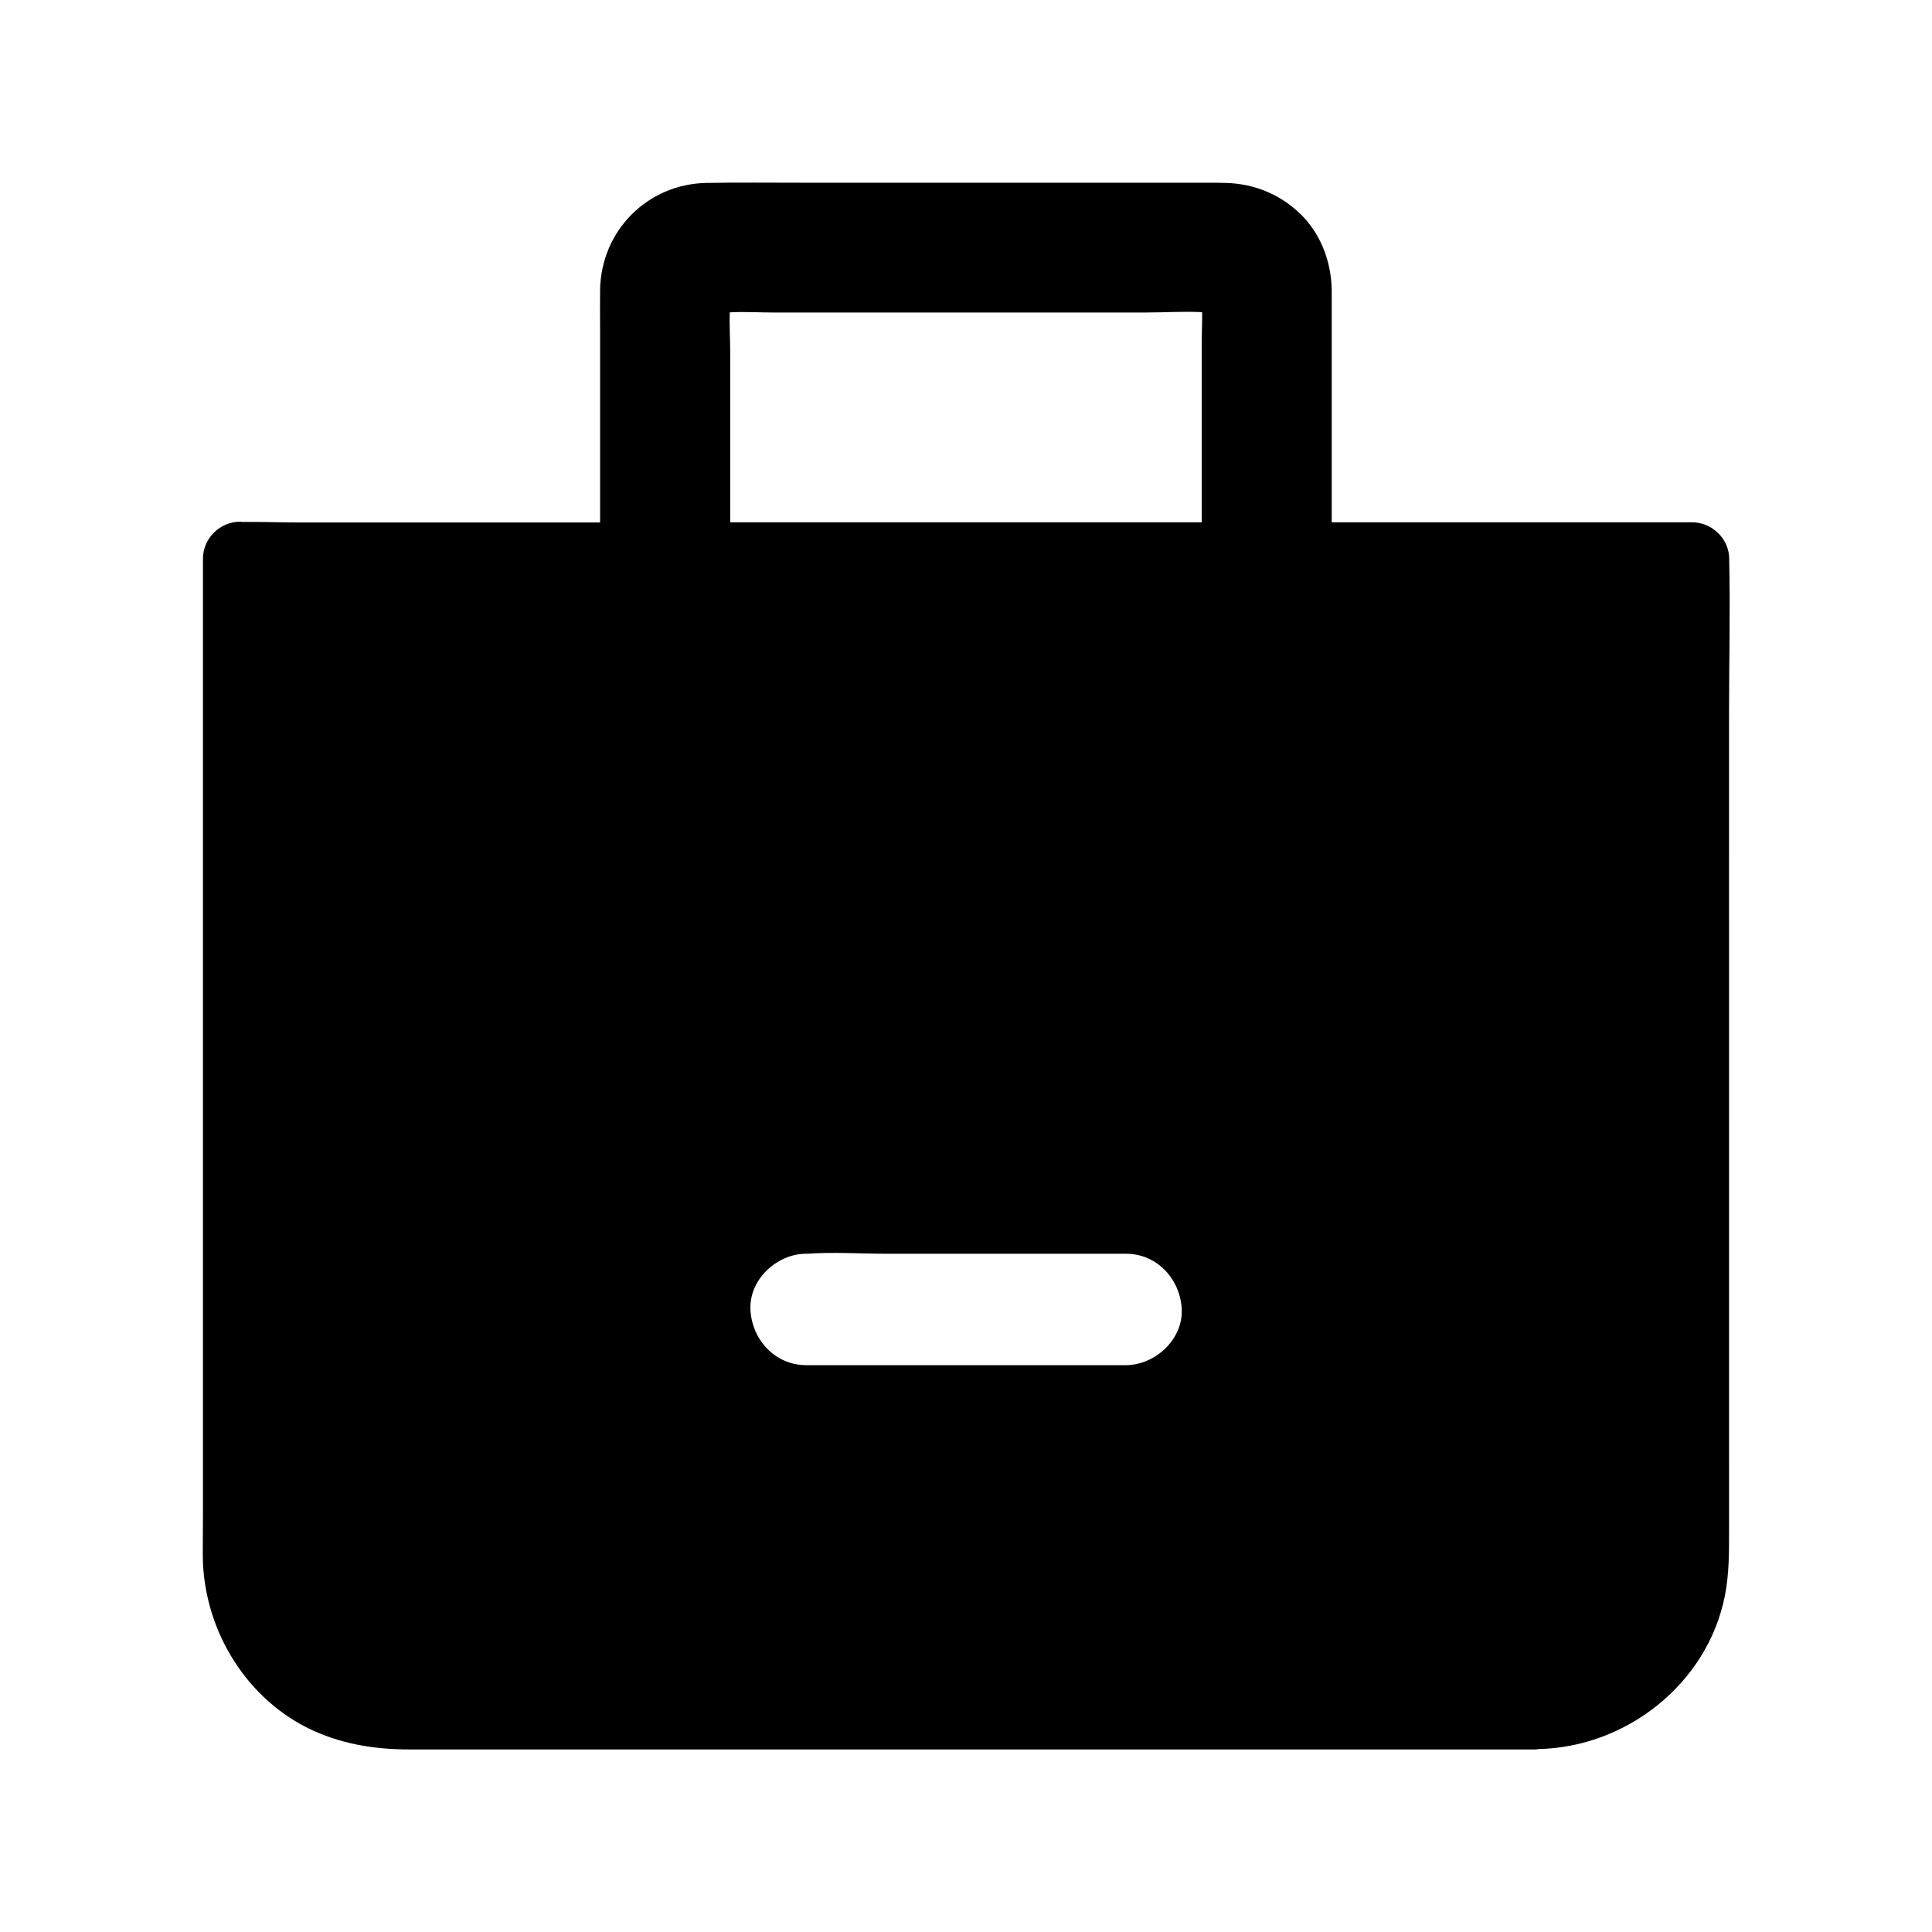
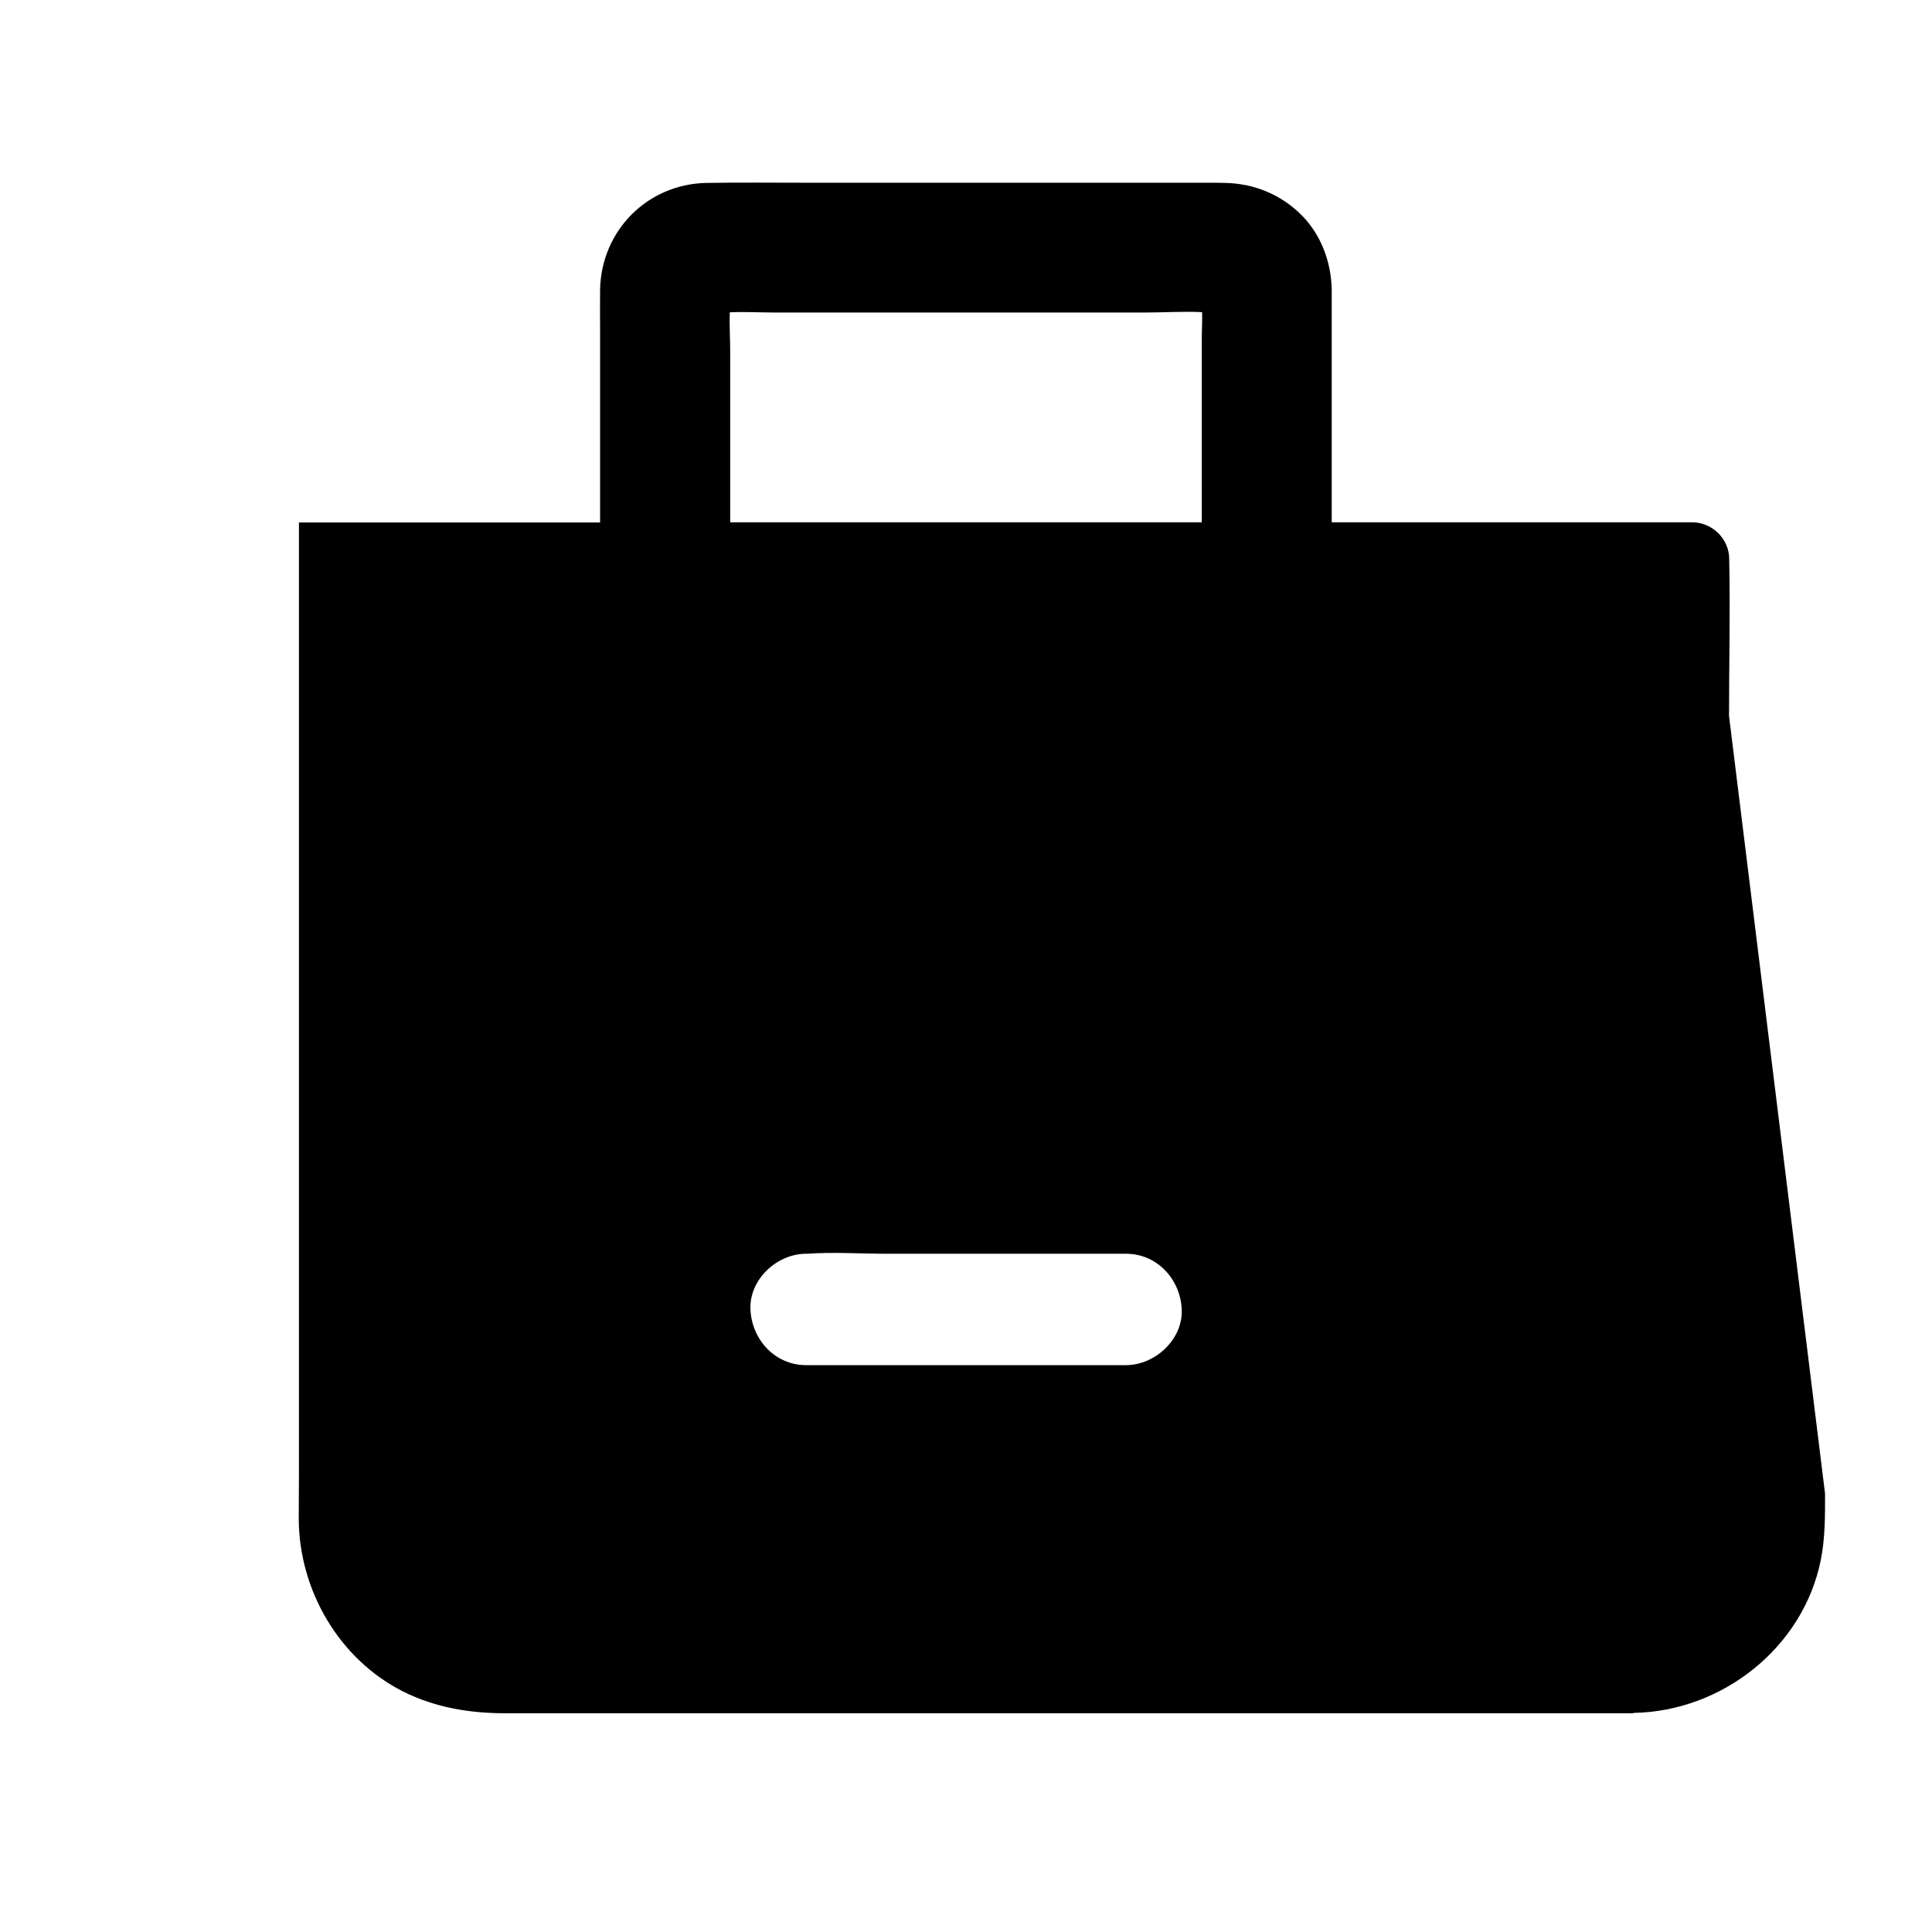
<svg xmlns="http://www.w3.org/2000/svg" fill="#000000" width="800px" height="800px" version="1.1" viewBox="144 144 512 512">
-   <path d="m602.21 333.73c0-13.727 0.344-27.453 0.051-41.133v-0.441c0-5.312-4.477-9.742-9.84-9.742h-95.5v-58.301-3.344c-0.148-7.527-2.953-14.957-8.461-20.223-5.41-5.164-12.301-7.922-19.777-8.07-0.887 0-1.723-0.051-2.609-0.051h-109.37c-8.512 0-16.973-0.098-25.484 0.051-15.645 0.297-27.898 12.645-28.191 28.289-0.051 3.492 0 7.035 0 10.527v51.168l-79.805 0.004c-5.019 0-9.988-0.195-15.008-0.148-0.195 0-0.395-0.051-0.641-0.051-5.312 0-9.789 4.43-9.789 9.789v251.8c0 4.082-0.051 8.117-0.051 12.203 0.051 18.895 10.629 37.195 27.652 45.805 8.609 4.285 17.664 5.762 27.16 5.762h298.55c0.148 0 0.344-0.051 0.492-0.098 23.371-0.441 44.82-17.27 49.496-40.492 1.18-5.902 1.133-11.66 1.133-17.613zm-264.8-106.96c3.938-0.195 7.969 0.051 11.809 0.051h98.203c4.922 0 10.137-0.344 15.152-0.098 0.051 2.609-0.098 5.312-0.098 7.922l0.004 47.77h-124.97v-45.41c0-3.348-0.246-6.84-0.102-10.234zm104.95 279.01h-84.723c-8.266 0-14.414-6.789-14.762-14.762-0.344-7.969 7.035-14.762 14.762-14.762h0.297c6.988-0.492 14.023 0 21.059 0h63.418c8.266 0 14.414 6.789 14.762 14.762 0.34 7.973-7.086 14.762-14.812 14.762z" />
+   <path d="m602.21 333.73c0-13.727 0.344-27.453 0.051-41.133v-0.441c0-5.312-4.477-9.742-9.84-9.742h-95.5v-58.301-3.344c-0.148-7.527-2.953-14.957-8.461-20.223-5.41-5.164-12.301-7.922-19.777-8.07-0.887 0-1.723-0.051-2.609-0.051h-109.37c-8.512 0-16.973-0.098-25.484 0.051-15.645 0.297-27.898 12.645-28.191 28.289-0.051 3.492 0 7.035 0 10.527v51.168l-79.805 0.004v251.8c0 4.082-0.051 8.117-0.051 12.203 0.051 18.895 10.629 37.195 27.652 45.805 8.609 4.285 17.664 5.762 27.16 5.762h298.55c0.148 0 0.344-0.051 0.492-0.098 23.371-0.441 44.82-17.27 49.496-40.492 1.18-5.902 1.133-11.66 1.133-17.613zm-264.8-106.96c3.938-0.195 7.969 0.051 11.809 0.051h98.203c4.922 0 10.137-0.344 15.152-0.098 0.051 2.609-0.098 5.312-0.098 7.922l0.004 47.77h-124.97v-45.41c0-3.348-0.246-6.84-0.102-10.234zm104.95 279.01h-84.723c-8.266 0-14.414-6.789-14.762-14.762-0.344-7.969 7.035-14.762 14.762-14.762h0.297c6.988-0.492 14.023 0 21.059 0h63.418c8.266 0 14.414 6.789 14.762 14.762 0.34 7.973-7.086 14.762-14.812 14.762z" />
</svg>